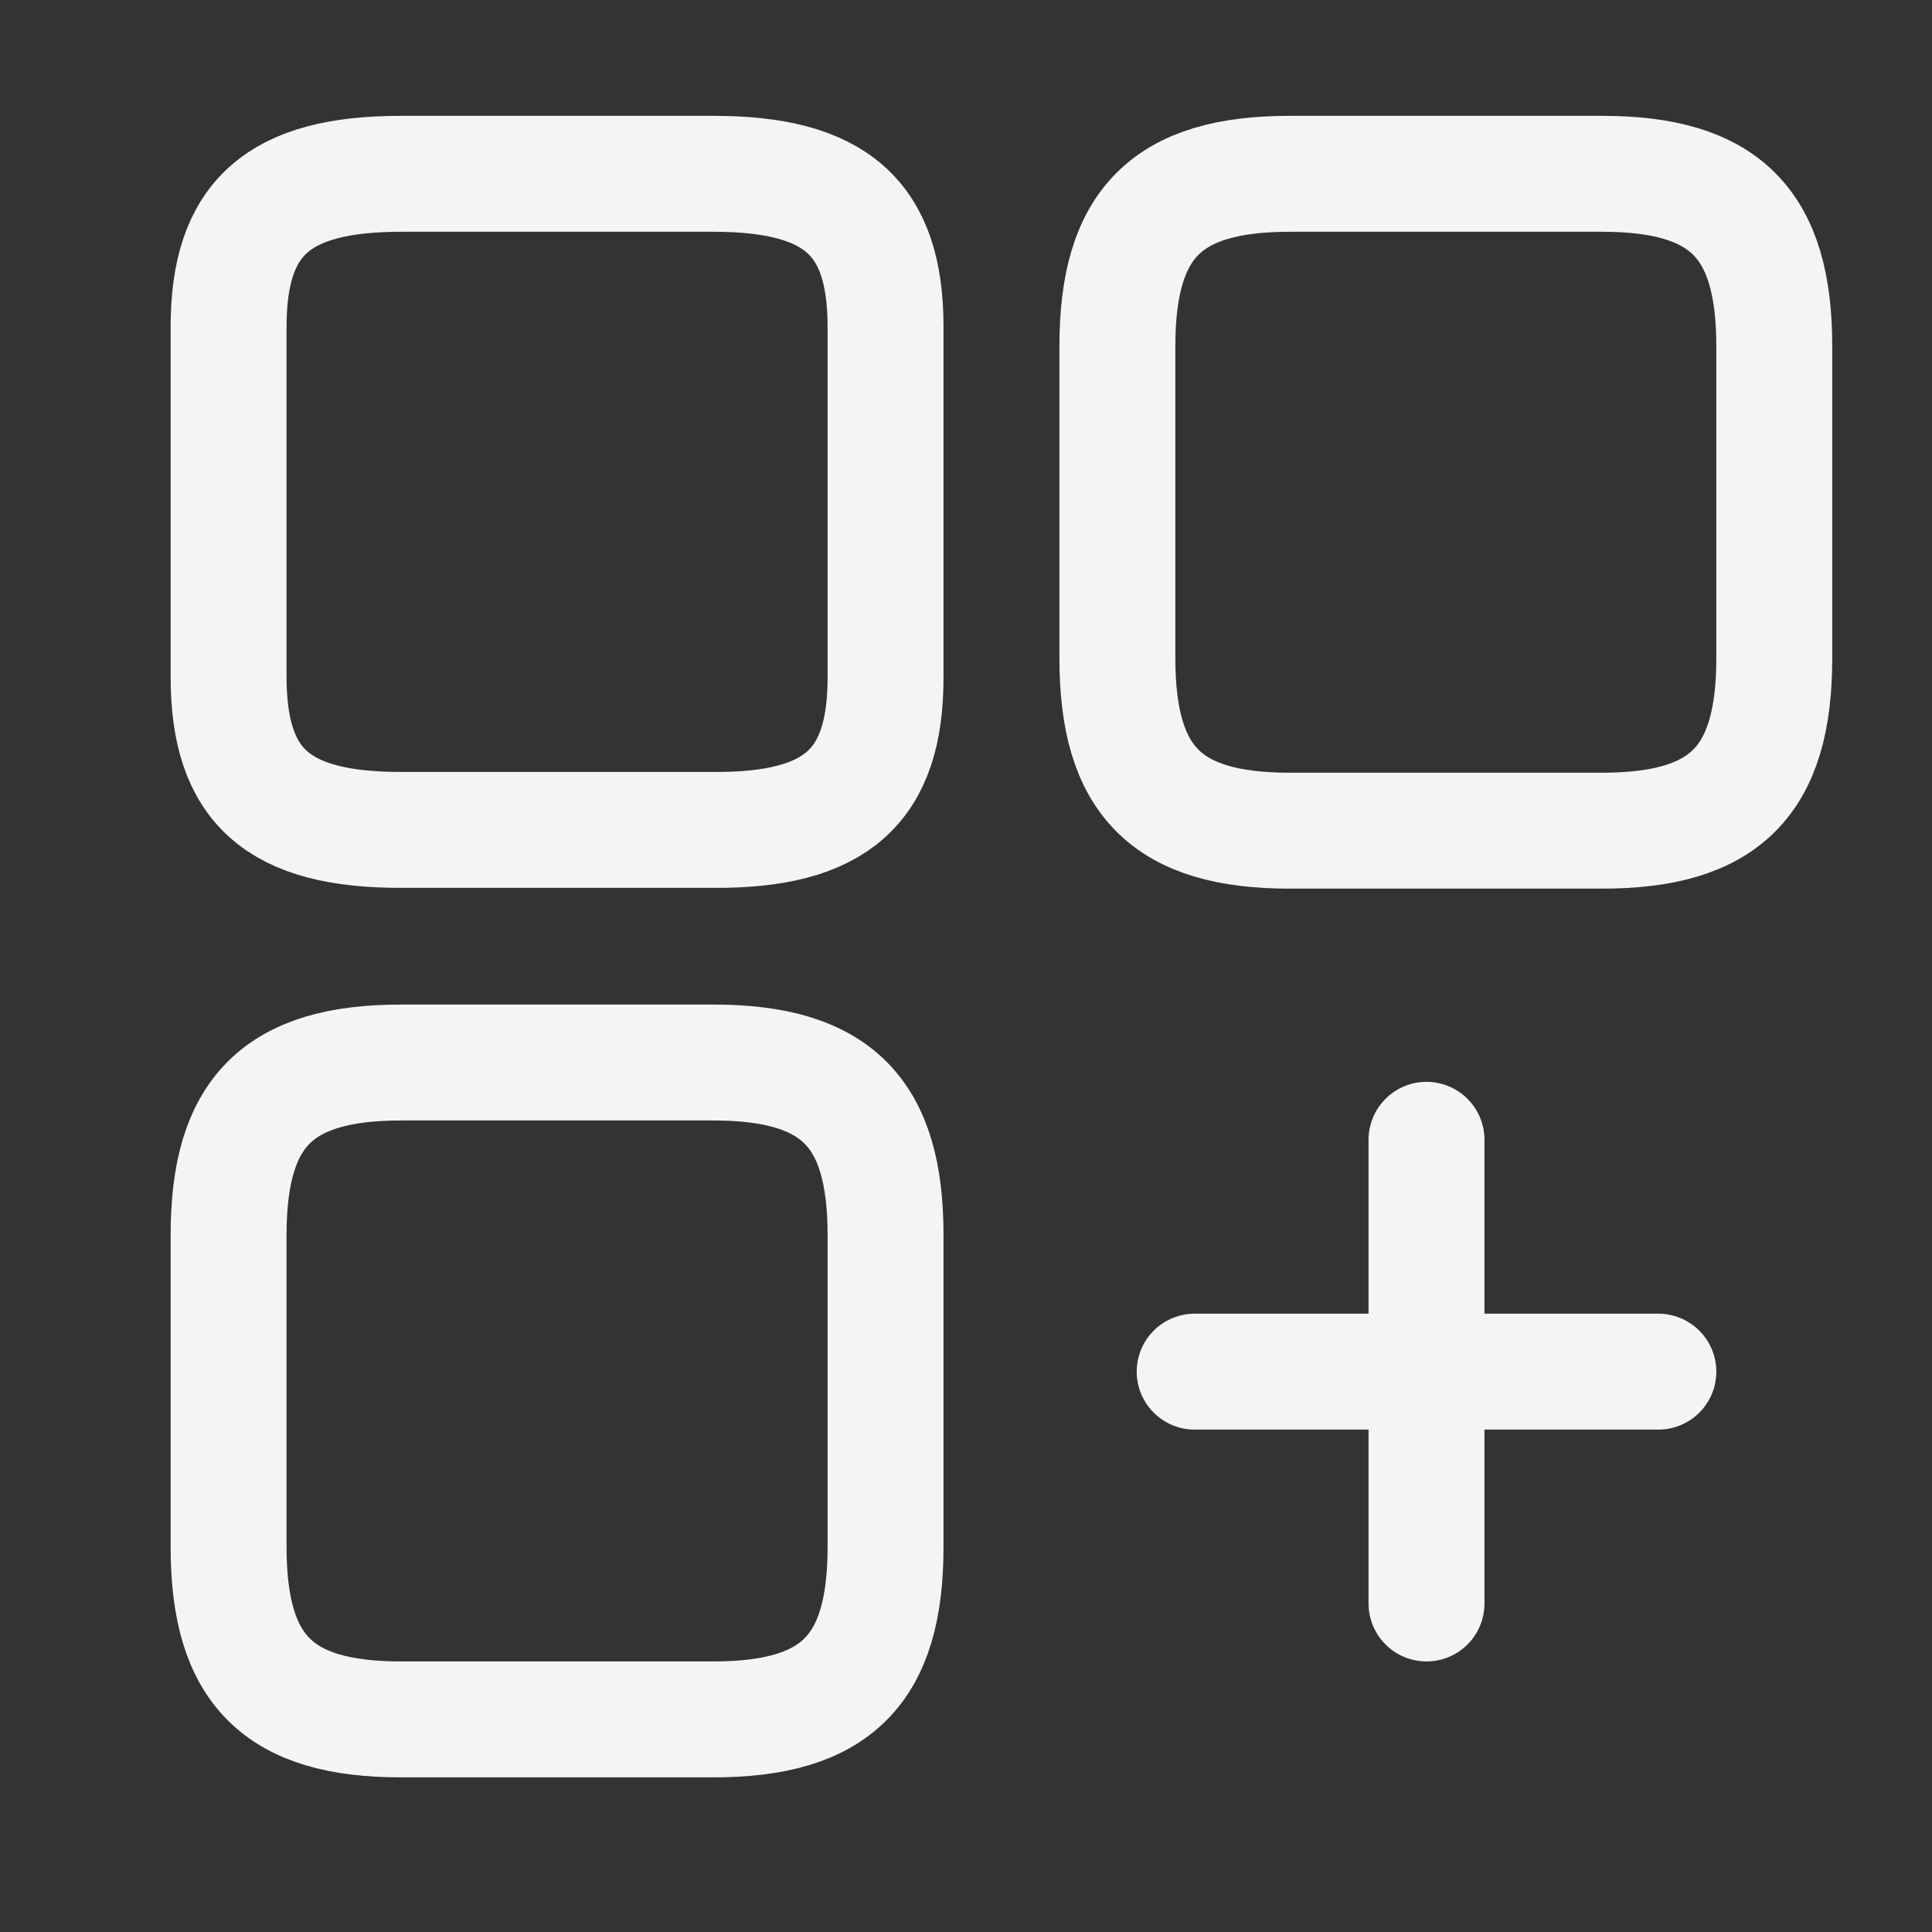
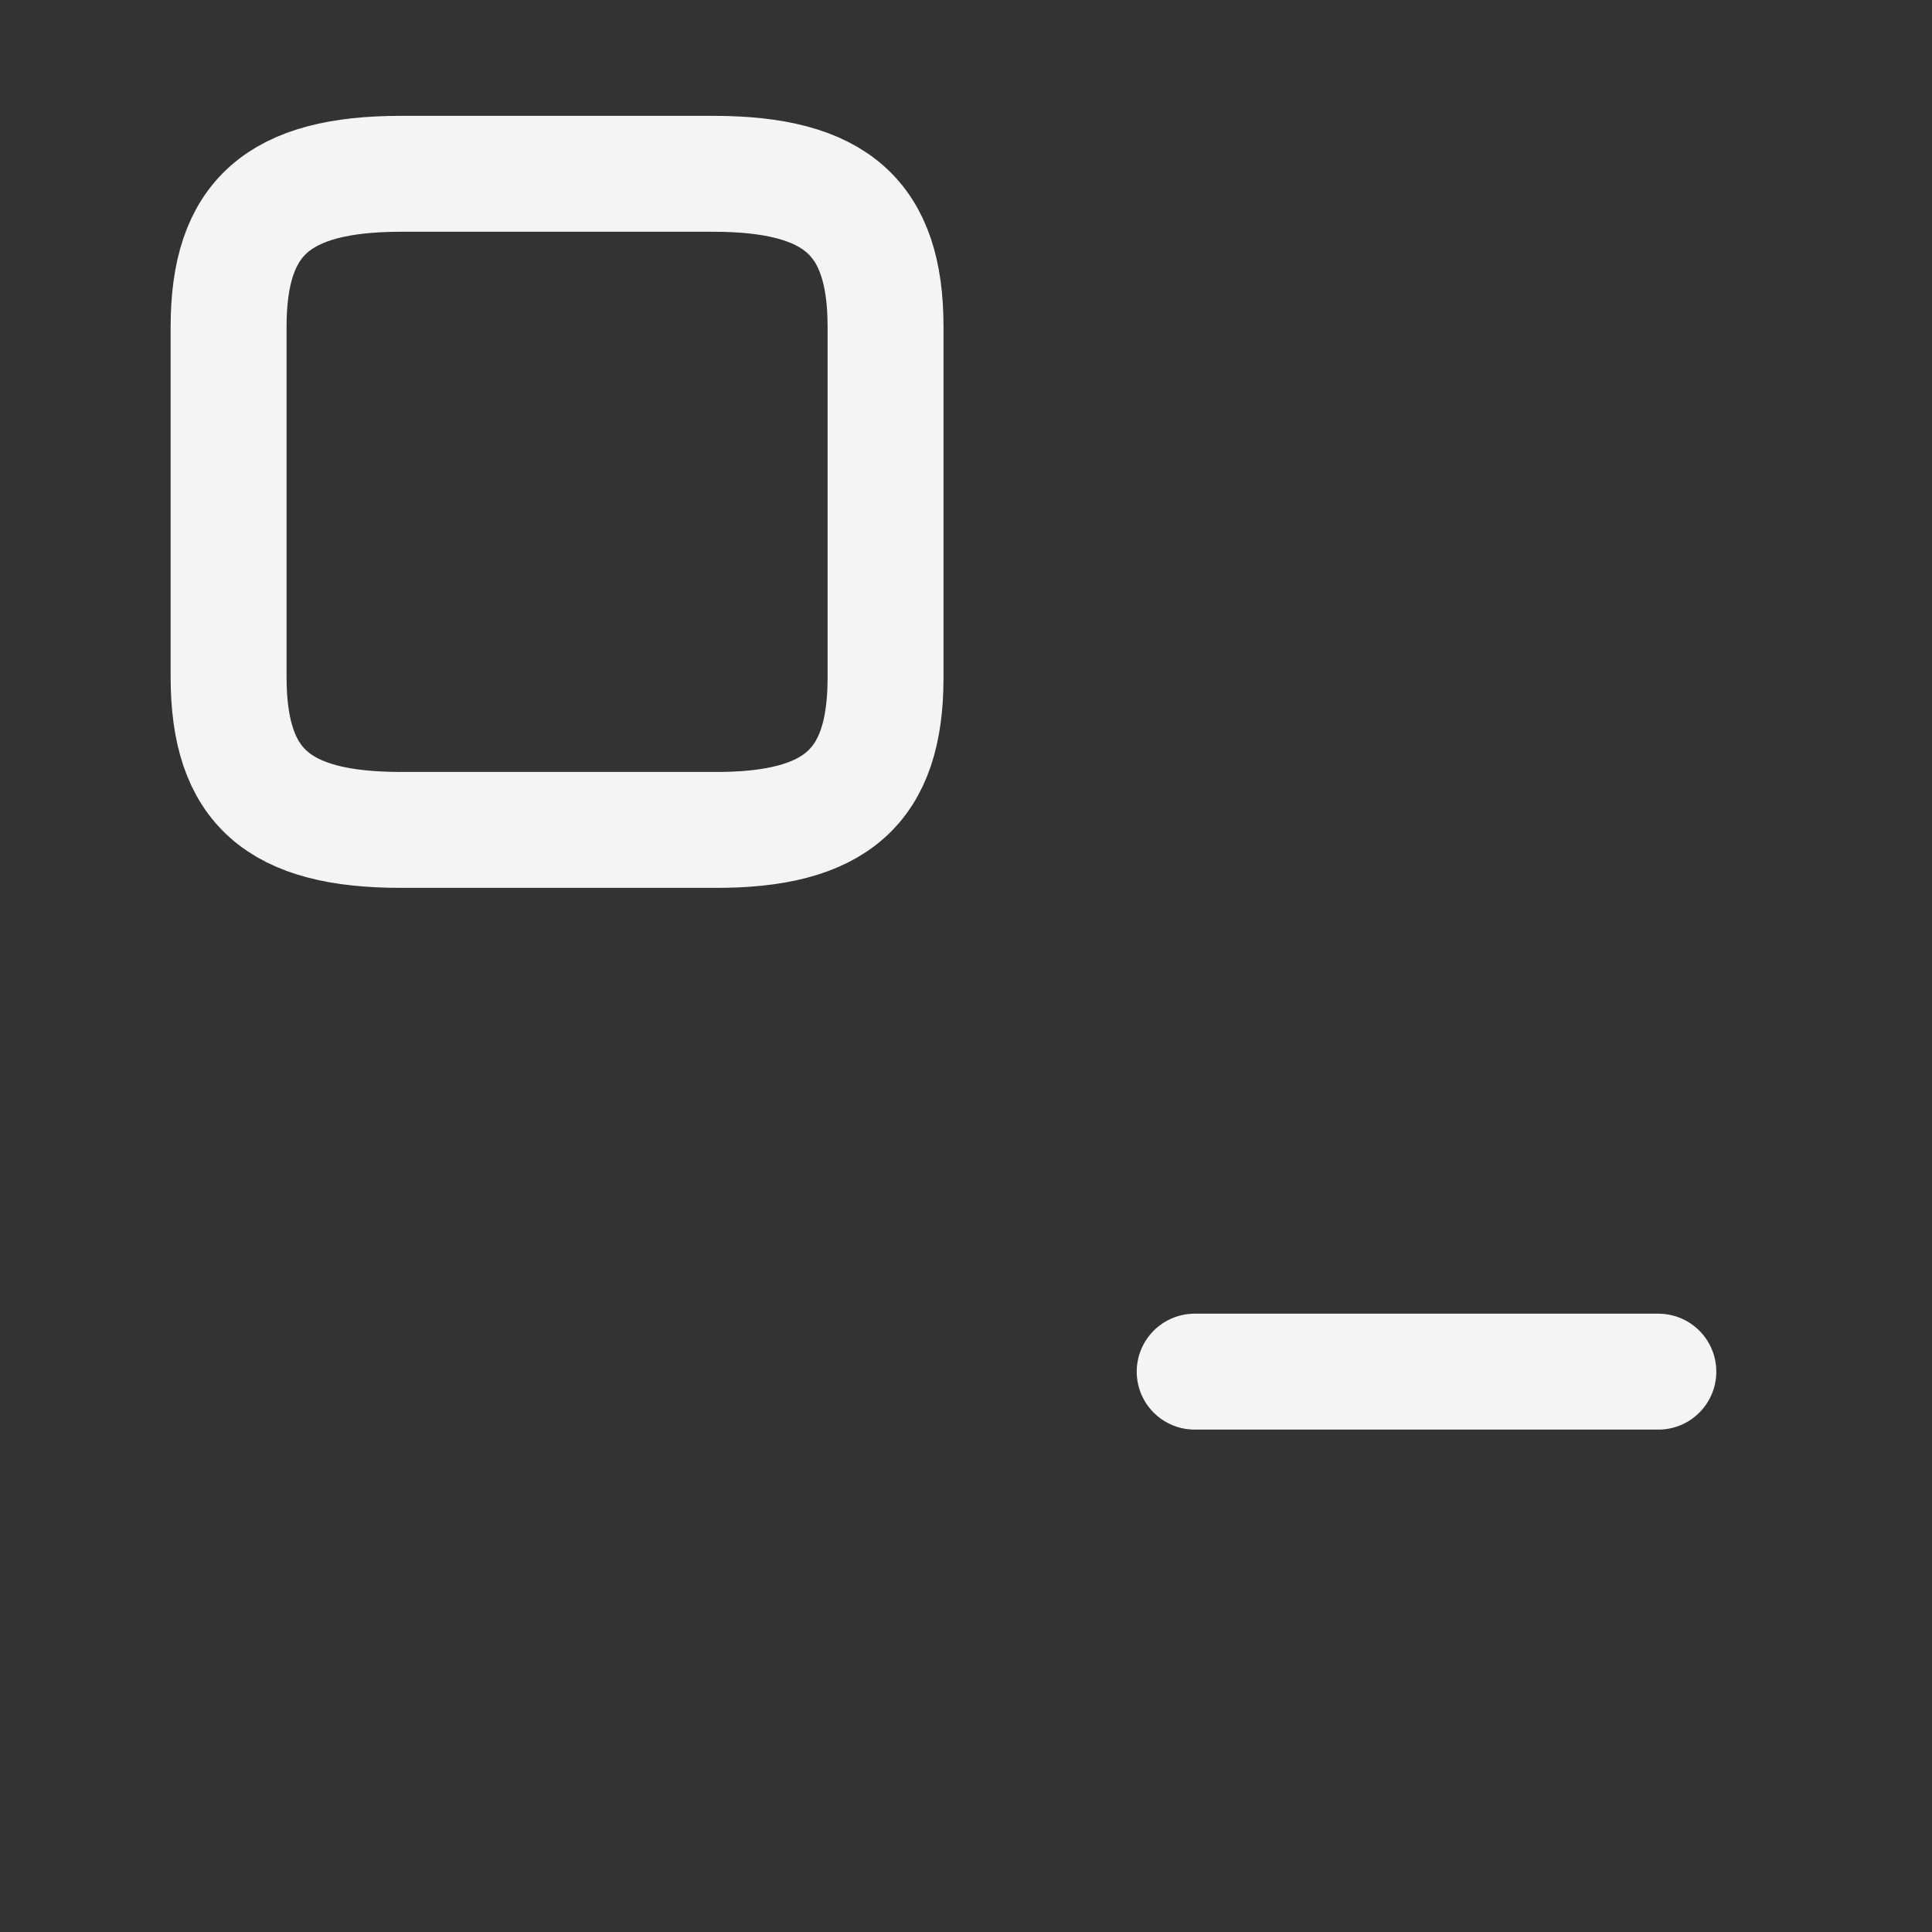
<svg xmlns="http://www.w3.org/2000/svg" width="25" height="25" viewBox="0 0 25 25" fill="none">
  <rect x="0" y="0" width="25" height="25" fill="#333333" stroke="none" />
-   <path d="M22.959 8.519V4.479C22.959 2.889 22.319 2.249 20.729 2.249H16.689C15.098 2.249 14.459 2.889 14.459 4.479V8.519C14.459 10.109 15.098 10.749 16.689 10.749H20.729C22.319 10.749 22.959 10.109 22.959 8.519Z" stroke="#F4F4F4" stroke-width="1.5" stroke-linecap="round" stroke-linejoin="round" />
  <path d="M11.459 8.769V4.229C11.459 2.819 10.819 2.249 9.229 2.249H5.189C3.599 2.249 2.958 2.819 2.958 4.229V8.759C2.958 10.179 3.599 10.739 5.189 10.739H9.229C10.819 10.749 11.459 10.179 11.459 8.769Z" stroke="#F4F4F4" stroke-width="1.5" stroke-linecap="round" stroke-linejoin="round" />
-   <path d="M11.459 20.019V15.979C11.459 14.389 10.819 13.749 9.229 13.749H5.189C3.599 13.749 2.958 14.389 2.958 15.979V20.019C2.958 21.609 3.599 22.249 5.189 22.249H9.229C10.819 22.249 11.459 21.609 11.459 20.019Z" stroke="#F4F4F4" stroke-width="1.5" stroke-linecap="round" stroke-linejoin="round" />
  <path d="M15.459 17.749H21.459" stroke="#F4F4F4" stroke-width="1.5" stroke-linecap="round" />
-   <path d="M18.459 20.749V14.749" stroke="#F4F4F4" stroke-width="1.5" stroke-linecap="round" />
</svg>